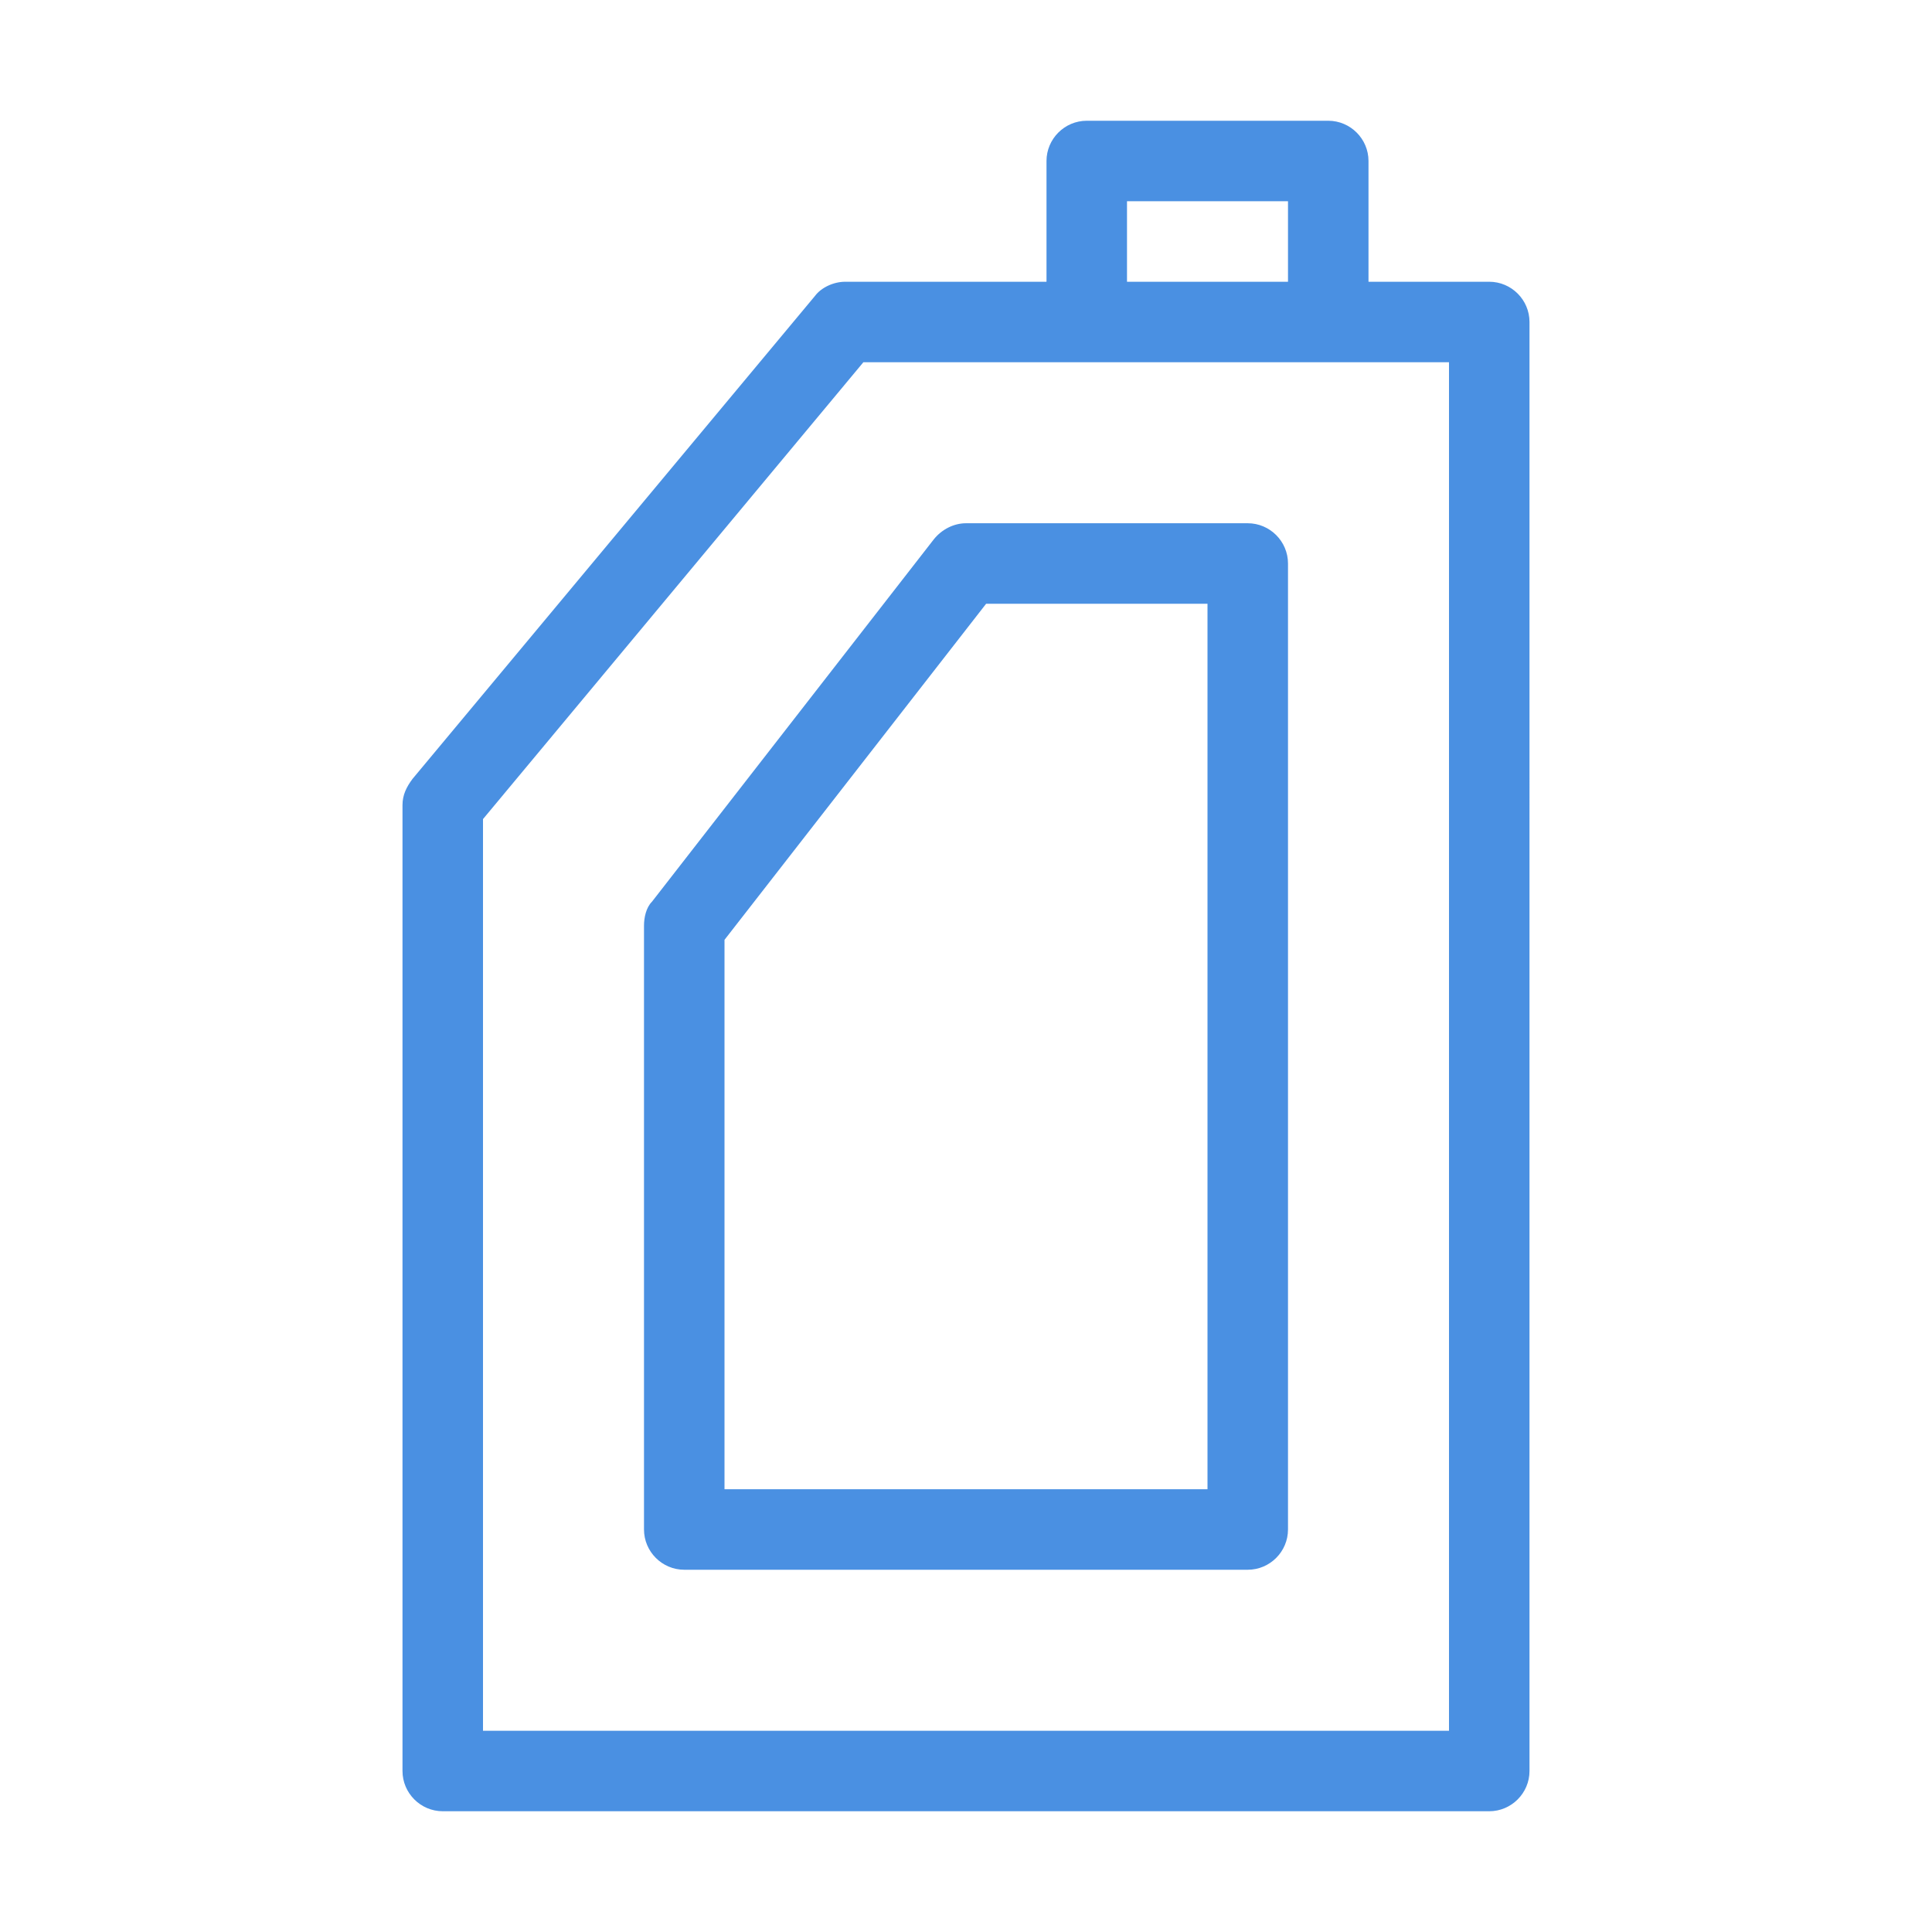
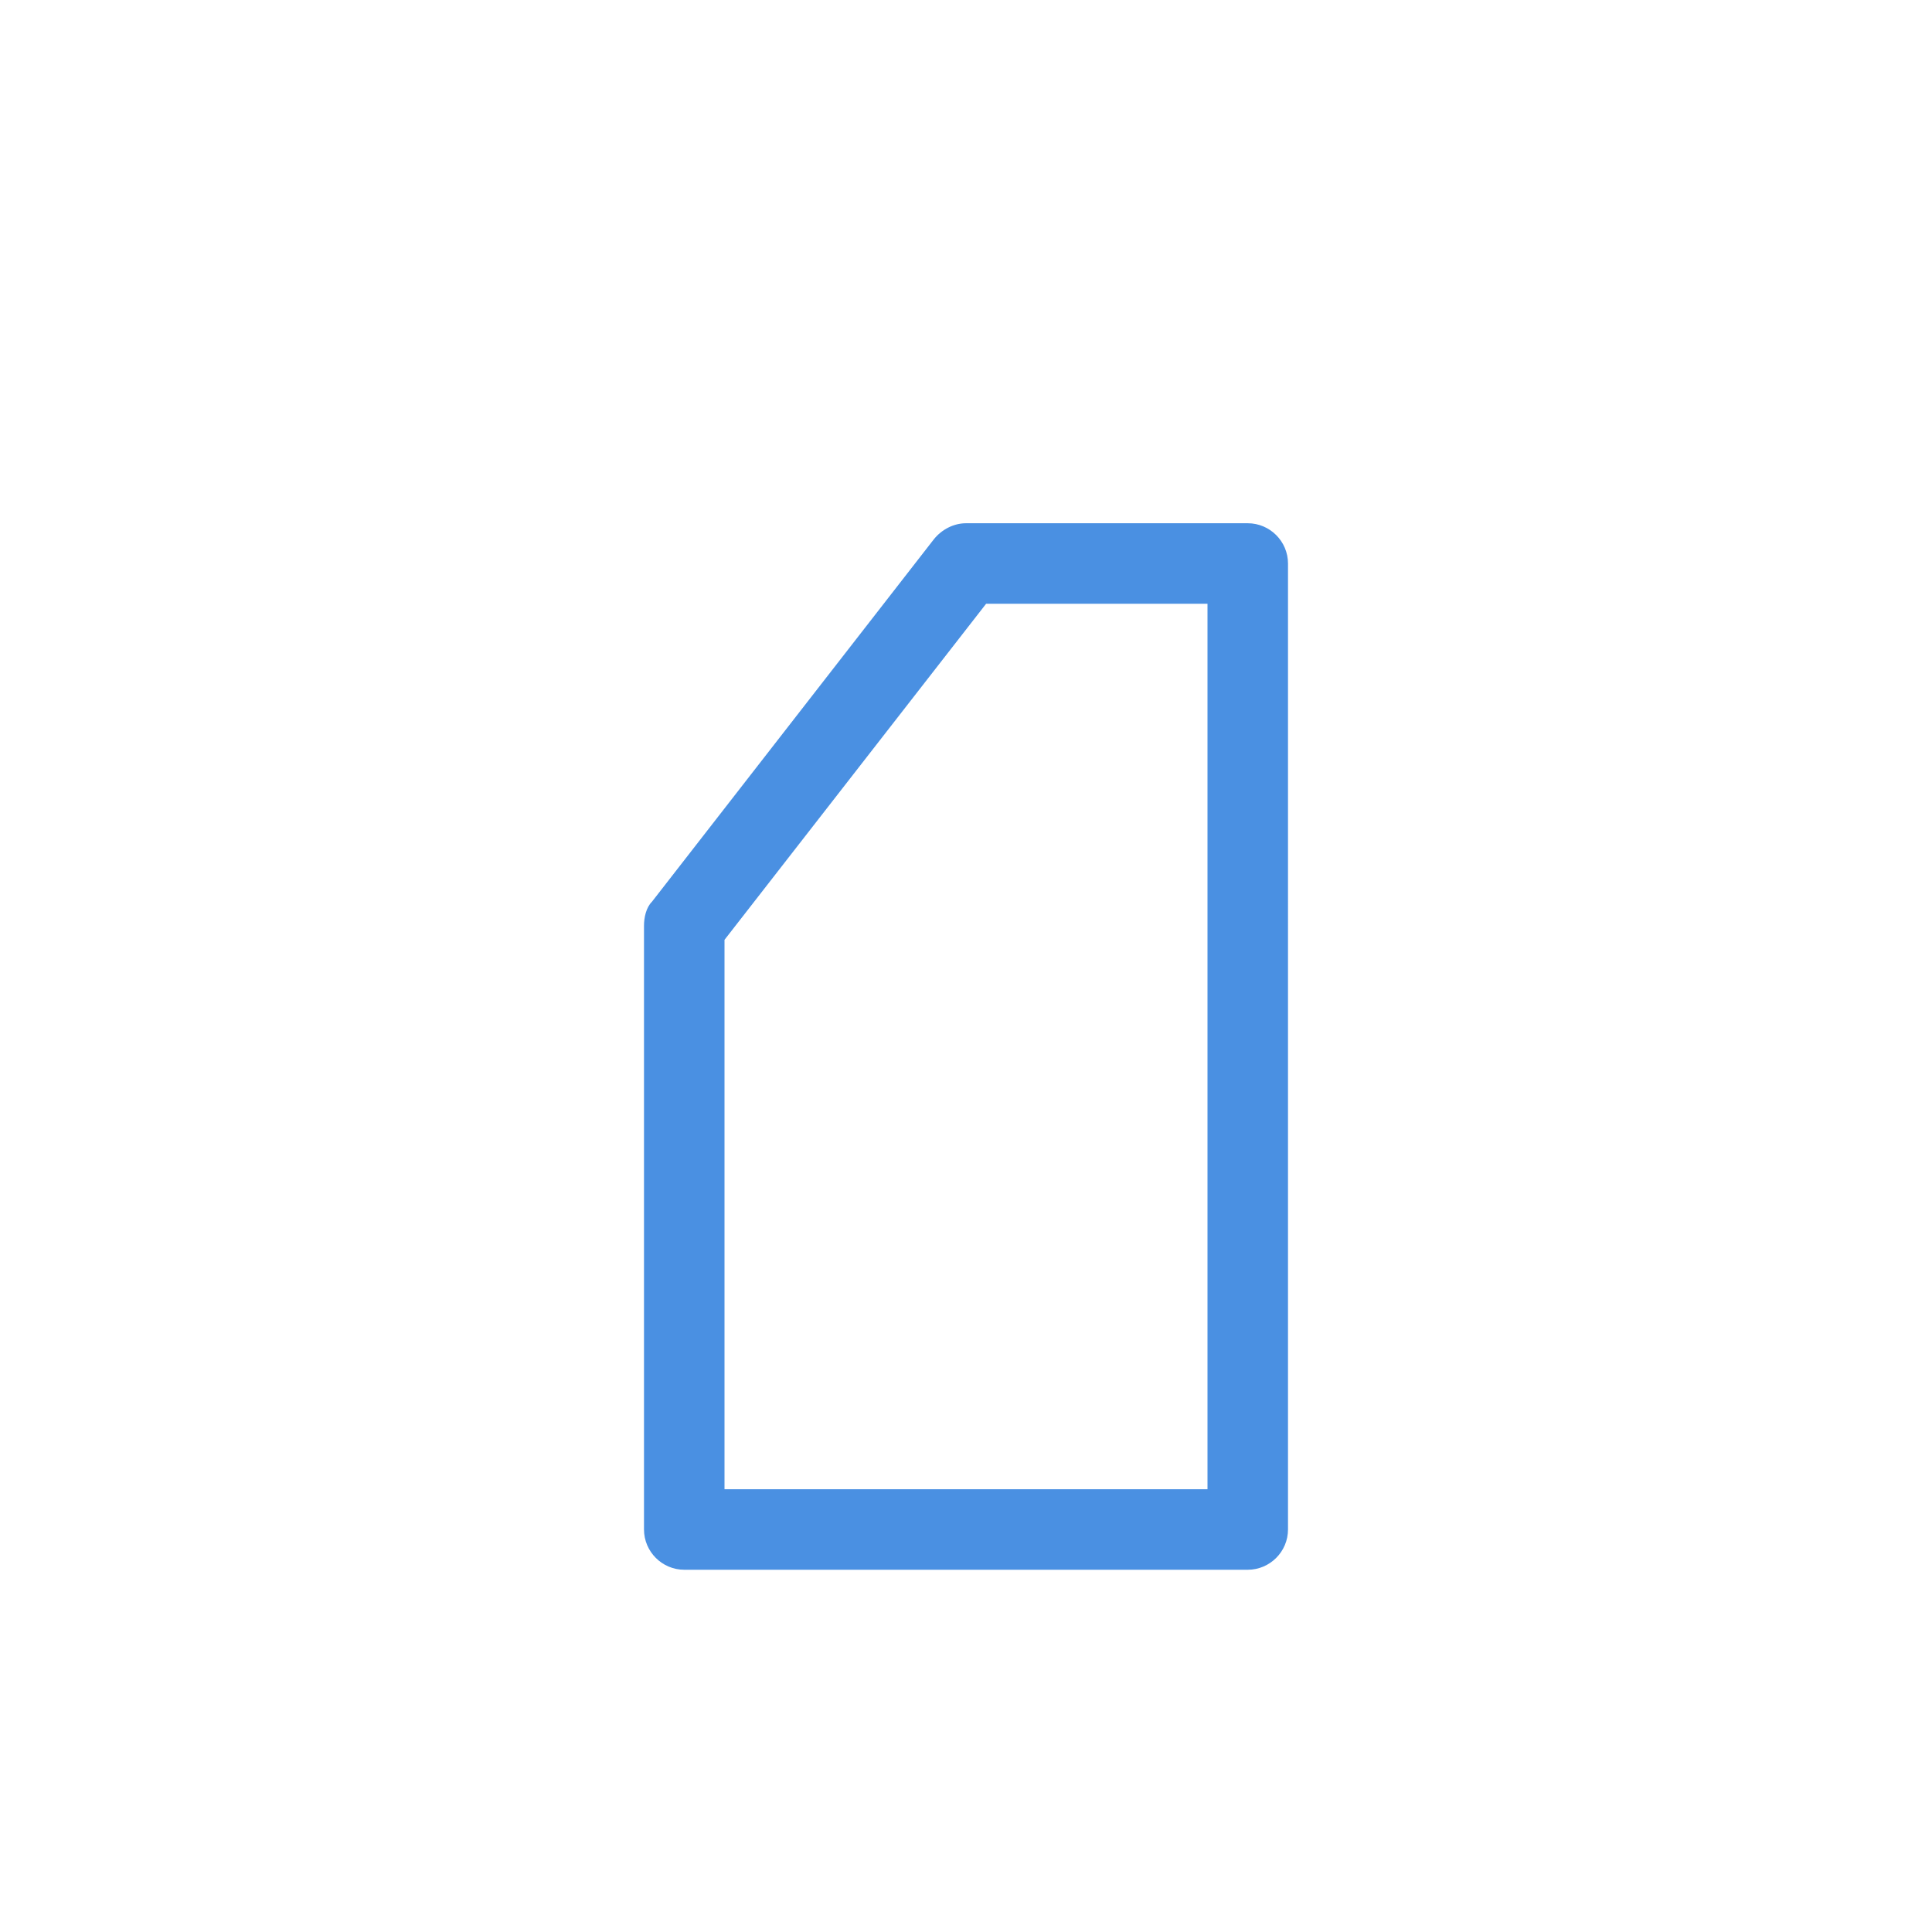
<svg xmlns="http://www.w3.org/2000/svg" version="1.1" id="Ebene_1" x="0px" y="0px" viewBox="0 0 96 96" style="enable-background:new 0 0 96 96;" xml:space="preserve">
  <style type="text/css"> .st0{fill:#4A90E2;} </style>
  <title>gasoline, oil, gas, fuel</title>
  <g>
-     <path class="st0" d="M74,14h-6V8c0-1.1-0.9-2-2-2c0,0,0,0,0,0H54c-1.1,0-2,0.9-2,2c0,0,0,0,0,0v6H42c-0.6,0-1.2,0.3-1.5,0.7l-20,24 C20.2,39.1,20,39.5,20,40v48c0,1.1,0.9,2,2,2c0,0,0,0,0,0h52c1.1,0,2-0.9,2-2c0,0,0,0,0,0V16C76,14.9,75.1,14,74,14 C74,14,74,14,74,14z M56,10h8v4h-8V10z M72,86H24V40.7L42.9,18H72V86z" />
    <path class="st0" d="M62,26H48c-0.6,0-1.2,0.3-1.6,0.8l-14,18C32.1,45.1,32,45.6,32,46v30c0,1.1,0.9,2,2,2c0,0,0,0,0,0h28 c1.1,0,2-0.9,2-2c0,0,0,0,0,0V28C64,26.9,63.1,26,62,26C62,26,62,26,62,26z M60,74H36V46.7L49,30h11V74z" />
  </g>
</svg>